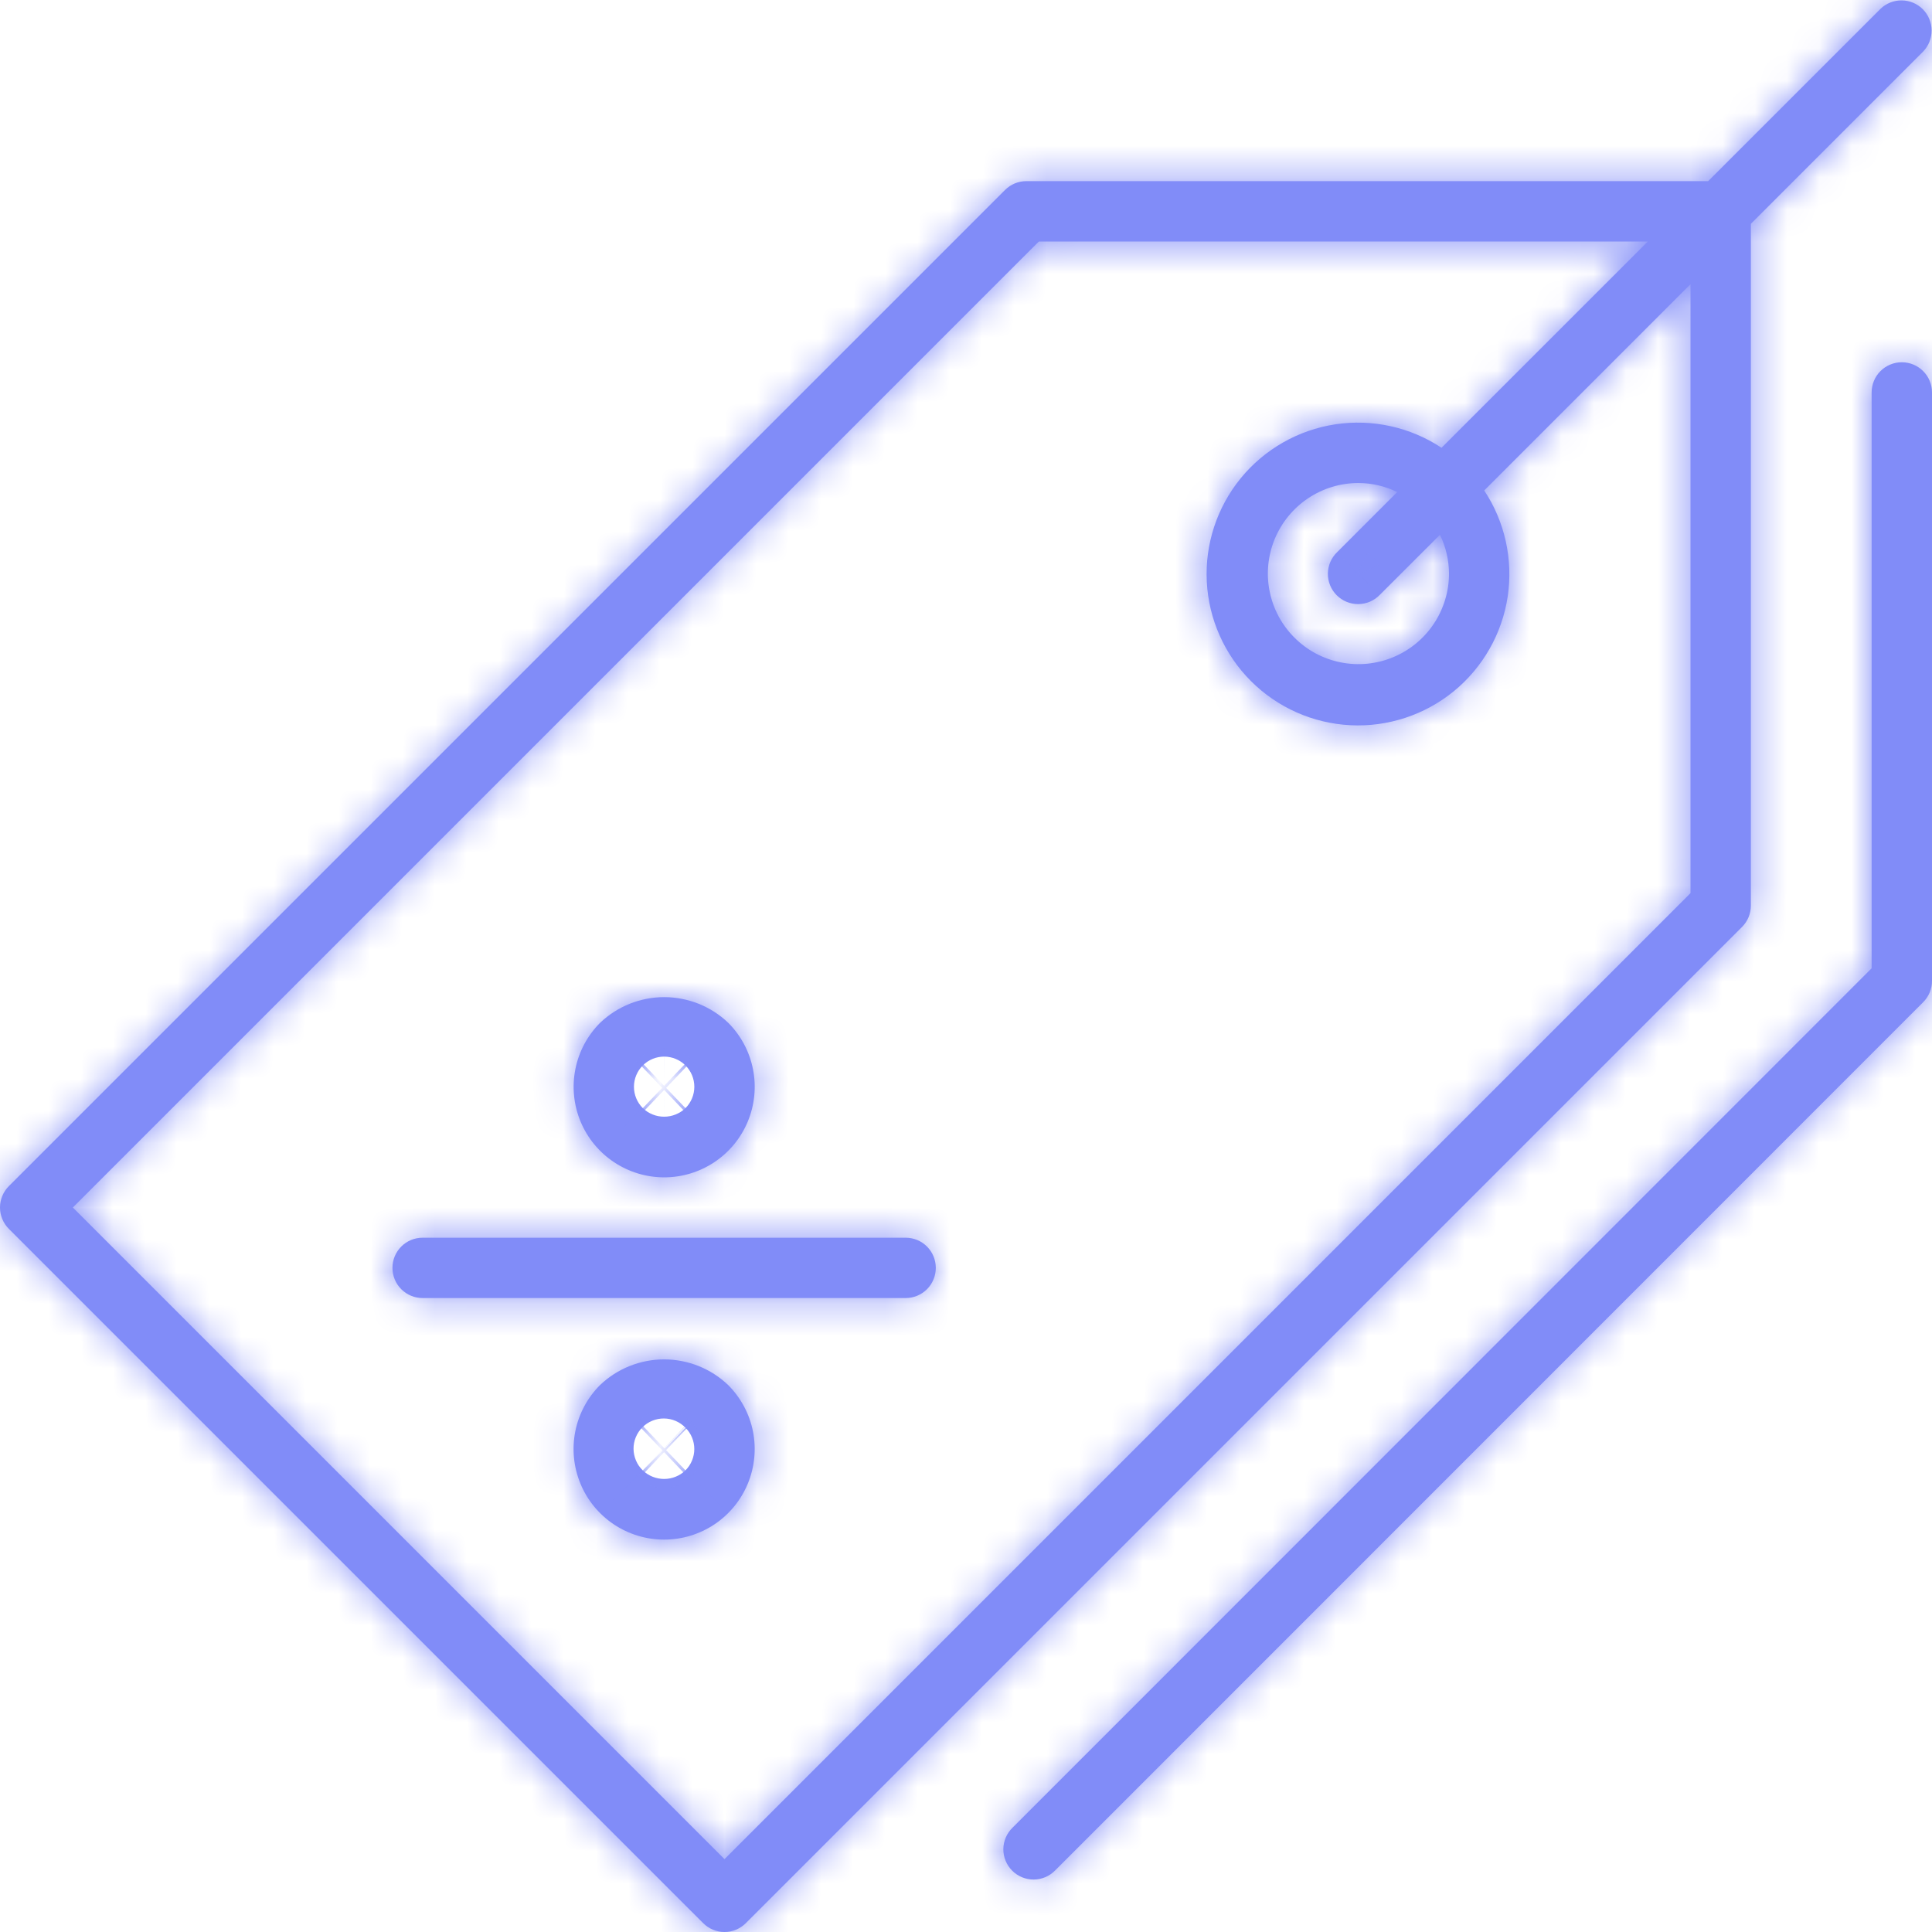
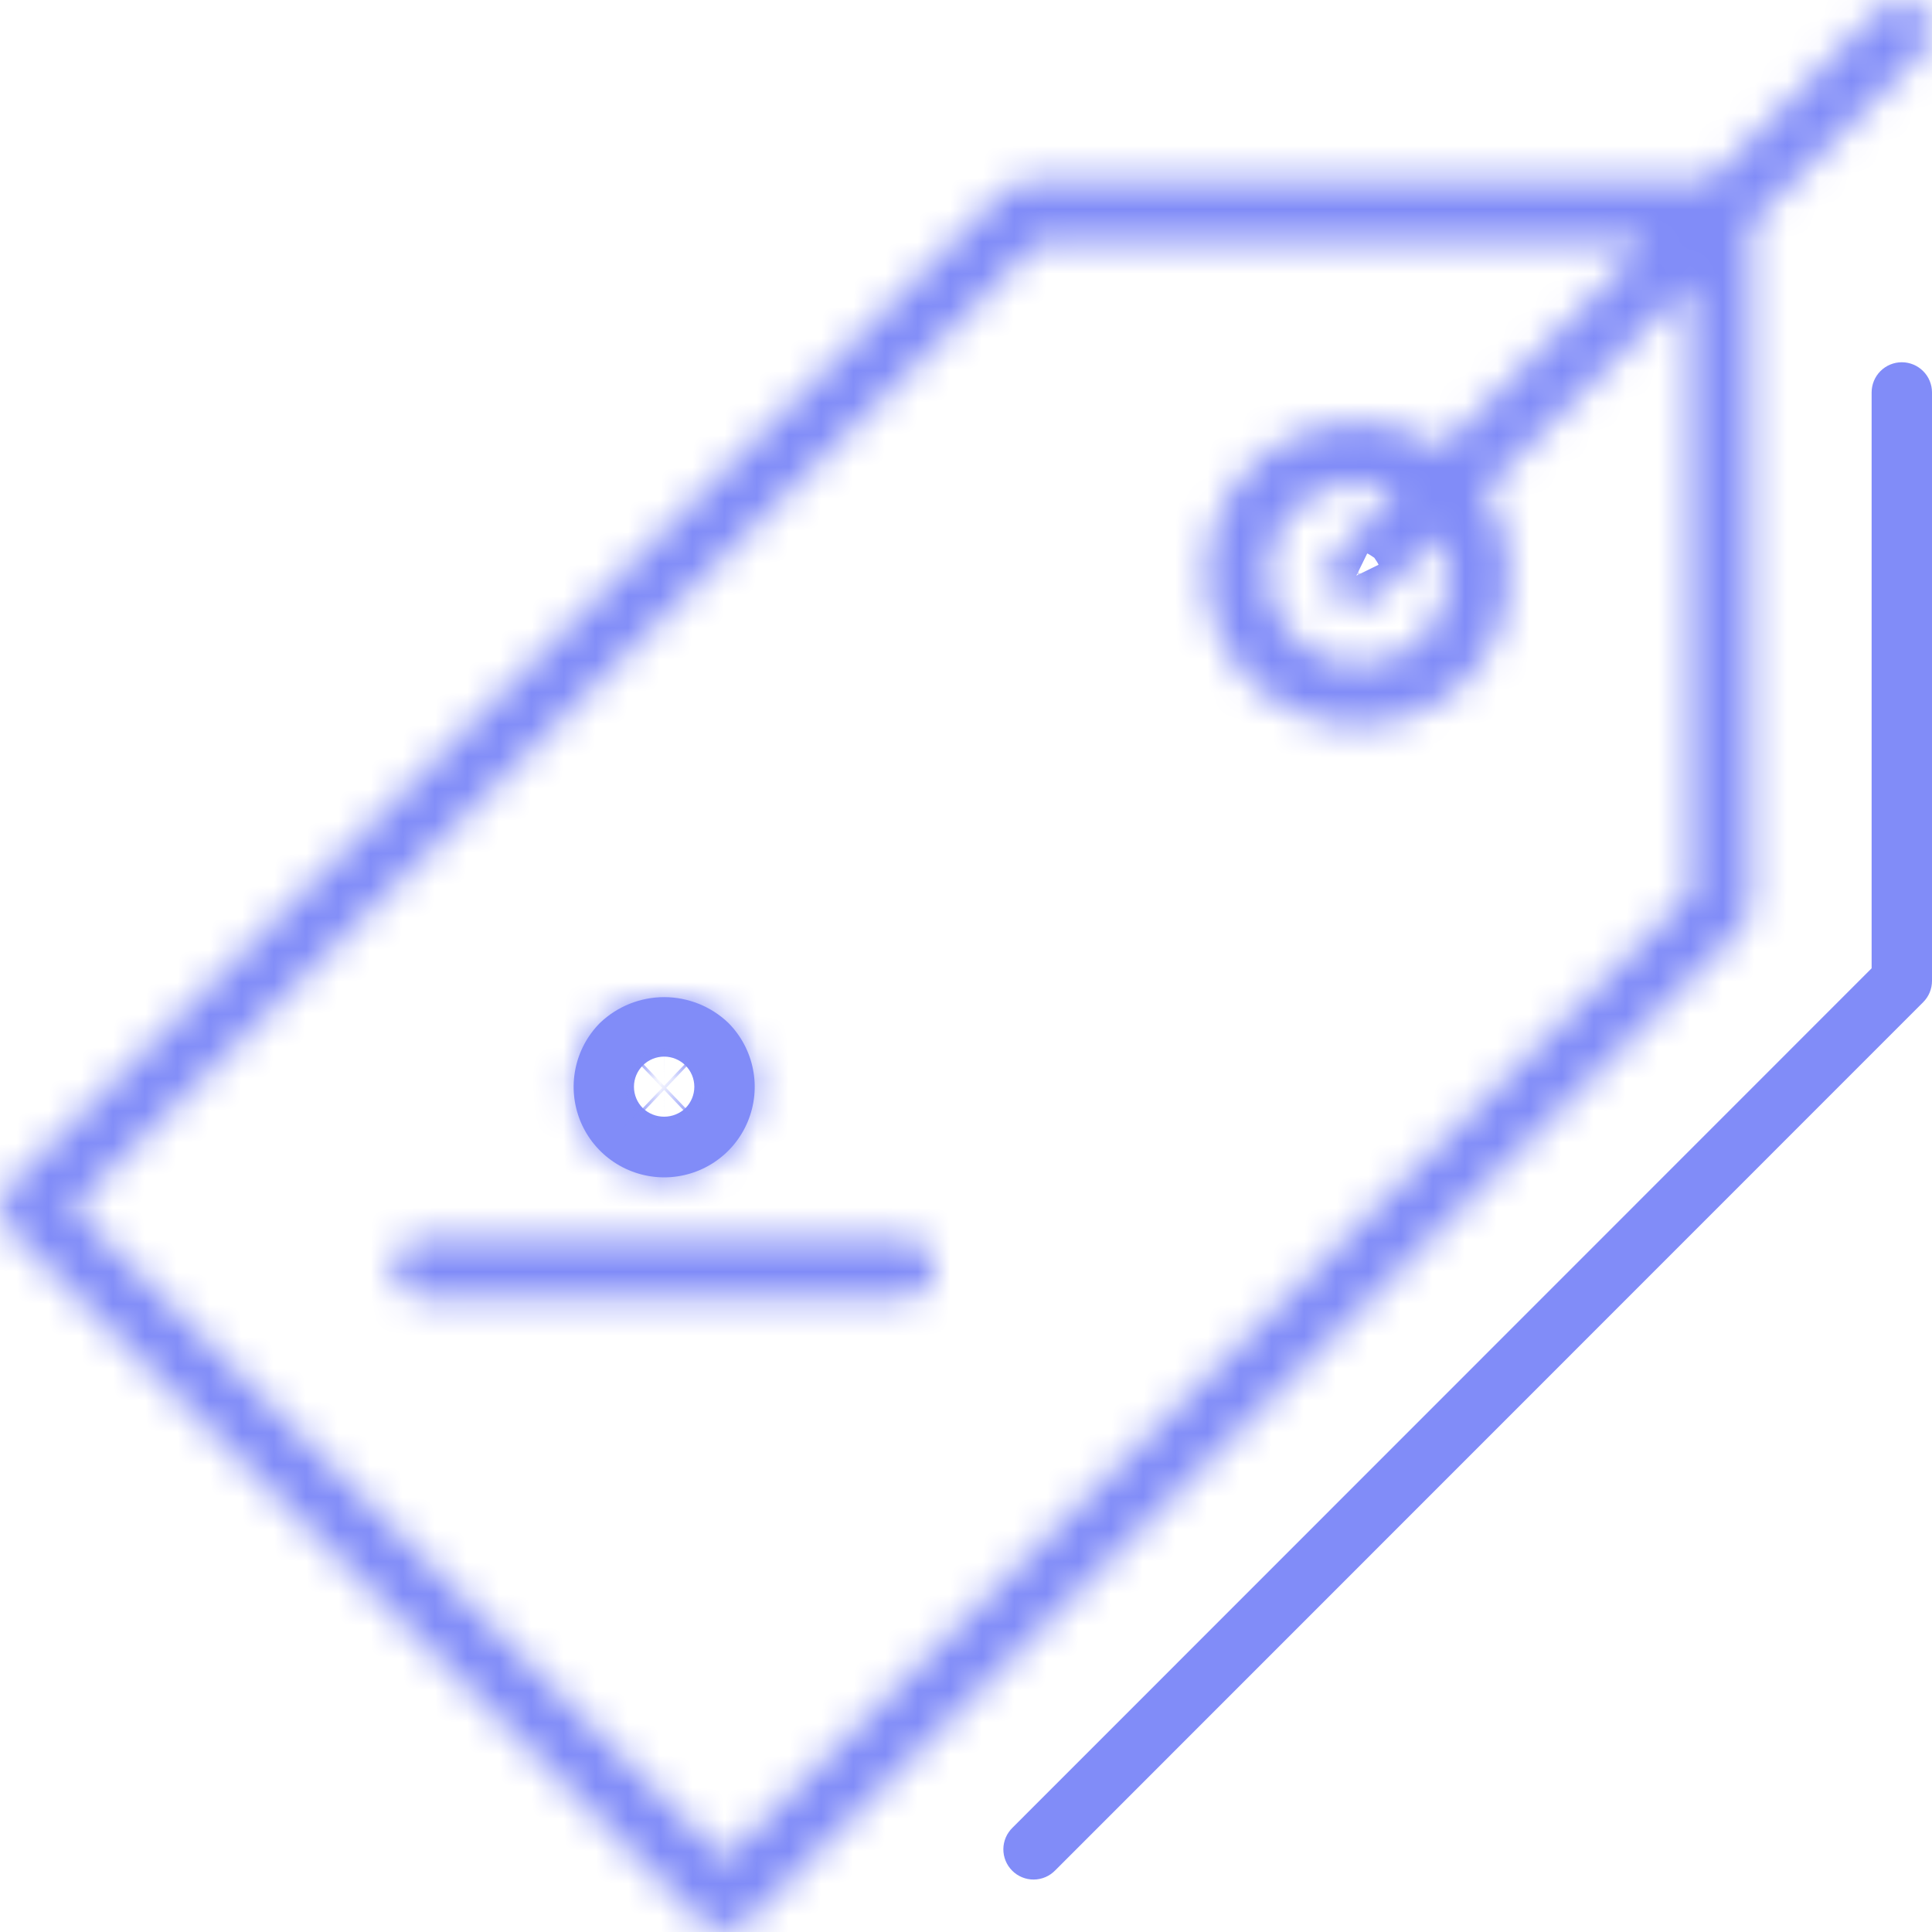
<svg xmlns="http://www.w3.org/2000/svg" width="60" height="60" viewBox="0 0 60 60" fill="none">
  <mask id="path-1-inside-1_1186_776" fill="white">
    <path d="M20.625 36.564C21.182 36.564 21.726 36.399 22.188 36.09C22.651 35.781 23.011 35.342 23.224 34.828C23.437 34.314 23.493 33.748 23.384 33.203C23.276 32.657 23.008 32.156 22.615 31.763C22.079 31.252 21.367 30.967 20.626 30.967C19.886 30.967 19.174 31.252 18.638 31.763C18.245 32.156 17.977 32.657 17.869 33.202C17.76 33.748 17.816 34.313 18.028 34.827C18.241 35.341 18.601 35.78 19.064 36.089C19.526 36.398 20.069 36.563 20.625 36.564ZM19.963 33.088C20.138 32.913 20.377 32.814 20.625 32.814C20.874 32.814 21.112 32.913 21.288 33.088C21.464 33.264 21.563 33.502 21.563 33.751C21.563 34 21.464 34.238 21.288 34.414C21.11 34.585 20.872 34.68 20.625 34.68C20.378 34.68 20.141 34.585 19.963 34.414C19.787 34.238 19.688 34 19.688 33.751C19.688 33.502 19.787 33.264 19.963 33.088Z" />
  </mask>
  <path d="M20.625 36.564C21.182 36.564 21.726 36.399 22.188 36.09C22.651 35.781 23.011 35.342 23.224 34.828C23.437 34.314 23.493 33.748 23.384 33.203C23.276 32.657 23.008 32.156 22.615 31.763C22.079 31.252 21.367 30.967 20.626 30.967C19.886 30.967 19.174 31.252 18.638 31.763C18.245 32.156 17.977 32.657 17.869 33.202C17.76 33.748 17.816 34.313 18.028 34.827C18.241 35.341 18.601 35.78 19.064 36.089C19.526 36.398 20.069 36.563 20.625 36.564ZM19.963 33.088C20.138 32.913 20.377 32.814 20.625 32.814C20.874 32.814 21.112 32.913 21.288 33.088C21.464 33.264 21.563 33.502 21.563 33.751C21.563 34 21.464 34.238 21.288 34.414C21.11 34.585 20.872 34.68 20.625 34.68C20.378 34.68 20.141 34.585 19.963 34.414C19.787 34.238 19.688 34 19.688 33.751C19.688 33.502 19.787 33.264 19.963 33.088Z" fill="#818CF8" />
  <path d="M20.625 36.564L20.623 40.564L20.625 40.564L20.625 36.564ZM22.615 31.763L25.444 28.935L25.41 28.901L25.375 28.867L22.615 31.763ZM18.638 31.763L15.878 28.867L15.843 28.901L15.809 28.935L18.638 31.763ZM19.963 33.088L17.135 30.259L17.134 30.26L19.963 33.088ZM21.288 33.088L24.117 30.26L24.116 30.259L21.288 33.088ZM21.288 34.414L24.053 37.305L24.085 37.274L24.117 37.242L21.288 34.414ZM20.625 34.68L20.625 38.68L20.625 34.68ZM19.963 34.414L17.134 37.242L17.166 37.274L17.198 37.305L19.963 34.414ZM20.625 40.564C21.972 40.564 23.29 40.164 24.41 39.416L19.966 32.764C20.161 32.633 20.391 32.564 20.626 32.564L20.625 40.564ZM24.41 39.416C25.53 38.668 26.404 37.604 26.919 36.359L19.529 33.297C19.619 33.08 19.771 32.894 19.966 32.764L24.41 39.416ZM26.919 36.359C27.435 35.114 27.57 33.745 27.308 32.423L19.461 33.983C19.415 33.752 19.439 33.514 19.529 33.297L26.919 36.359ZM27.308 32.423C27.045 31.102 26.396 29.888 25.444 28.935L19.786 34.591C19.62 34.425 19.507 34.213 19.461 33.983L27.308 32.423ZM25.375 28.867C24.095 27.647 22.395 26.967 20.626 26.967V34.967C20.339 34.967 20.063 34.856 19.855 34.658L25.375 28.867ZM20.626 26.967C18.858 26.967 17.158 27.647 15.878 28.867L21.398 34.658C21.19 34.856 20.914 34.967 20.626 34.967V26.967ZM15.809 28.935C14.857 29.887 14.208 31.101 13.945 32.422L21.792 33.983C21.746 34.213 21.633 34.425 21.467 34.591L15.809 28.935ZM13.945 32.422C13.683 33.743 13.817 35.112 14.332 36.357L21.724 33.297C21.814 33.514 21.837 33.752 21.792 33.983L13.945 32.422ZM14.332 36.357C14.848 37.602 15.72 38.665 16.84 39.414L21.287 32.764C21.482 32.895 21.634 33.08 21.724 33.297L14.332 36.357ZM16.84 39.414C17.96 40.163 19.276 40.563 20.623 40.564L20.628 32.564C20.862 32.564 21.092 32.633 21.287 32.764L16.84 39.414ZM22.791 35.917C22.216 36.491 21.438 36.814 20.625 36.814V28.814C19.316 28.814 18.061 29.334 17.135 30.259L22.791 35.917ZM20.625 36.814C19.813 36.814 19.035 36.491 18.46 35.917L24.116 30.259C23.19 29.334 21.935 28.814 20.625 28.814V36.814ZM18.459 35.916C17.885 35.342 17.563 34.563 17.563 33.751H25.563C25.563 32.442 25.043 31.186 24.117 30.26L18.459 35.916ZM17.563 33.751C17.563 32.939 17.885 32.16 18.459 31.586L24.117 37.242C25.043 36.316 25.563 35.06 25.563 33.751H17.563ZM18.524 31.523C19.09 30.982 19.843 30.68 20.625 30.68L20.625 38.68C21.902 38.68 23.13 38.187 24.053 37.305L18.524 31.523ZM20.625 30.68C21.408 30.68 22.161 30.982 22.727 31.523L17.198 37.305C18.121 38.187 19.349 38.68 20.625 38.68L20.625 30.68ZM22.791 31.586C23.366 32.16 23.688 32.939 23.688 33.751H15.688C15.688 35.06 16.208 36.316 17.134 37.242L22.791 31.586ZM23.688 33.751C23.688 34.563 23.366 35.342 22.791 35.916L17.134 30.26C16.208 31.186 15.688 32.442 15.688 33.751H23.688Z" fill="#818CF8" mask="url(#path-1-inside-1_1186_776)" />
  <mask id="path-3-inside-2_1186_776" fill="white">
-     <path d="M22.613 43.013C22.077 42.502 21.365 42.217 20.625 42.217C19.884 42.217 19.172 42.502 18.636 43.013C18.243 43.406 17.975 43.907 17.866 44.453C17.758 44.998 17.814 45.564 18.027 46.078C18.239 46.592 18.6 47.031 19.062 47.34C19.525 47.649 20.069 47.814 20.625 47.814C21.181 47.814 21.725 47.649 22.188 47.34C22.65 47.031 23.011 46.592 23.223 46.078C23.436 45.564 23.492 44.998 23.384 44.453C23.275 43.907 23.006 43.406 22.613 43.013ZM21.287 45.664C21.109 45.835 20.872 45.93 20.625 45.93C20.378 45.93 20.14 45.835 19.962 45.664C19.872 45.578 19.801 45.474 19.752 45.36C19.703 45.245 19.677 45.122 19.675 44.998C19.674 44.873 19.698 44.75 19.745 44.635C19.793 44.519 19.862 44.415 19.95 44.327C20.038 44.239 20.143 44.169 20.258 44.122C20.373 44.075 20.497 44.051 20.621 44.052C20.746 44.053 20.869 44.079 20.983 44.128C21.097 44.177 21.201 44.249 21.287 44.338C21.463 44.514 21.562 44.752 21.562 45.001C21.562 45.25 21.463 45.488 21.287 45.664Z" />
-   </mask>
-   <path d="M22.613 43.013C22.077 42.502 21.365 42.217 20.625 42.217C19.884 42.217 19.172 42.502 18.636 43.013C18.243 43.406 17.975 43.907 17.866 44.453C17.758 44.998 17.814 45.564 18.027 46.078C18.239 46.592 18.6 47.031 19.062 47.34C19.525 47.649 20.069 47.814 20.625 47.814C21.181 47.814 21.725 47.649 22.188 47.34C22.65 47.031 23.011 46.592 23.223 46.078C23.436 45.564 23.492 44.998 23.384 44.453C23.275 43.907 23.006 43.406 22.613 43.013ZM21.287 45.664C21.109 45.835 20.872 45.93 20.625 45.93C20.378 45.93 20.14 45.835 19.962 45.664C19.872 45.578 19.801 45.474 19.752 45.36C19.703 45.245 19.677 45.122 19.675 44.998C19.674 44.873 19.698 44.75 19.745 44.635C19.793 44.519 19.862 44.415 19.95 44.327C20.038 44.239 20.143 44.169 20.258 44.122C20.373 44.075 20.497 44.051 20.621 44.052C20.746 44.053 20.869 44.079 20.983 44.128C21.097 44.177 21.201 44.249 21.287 44.338C21.463 44.514 21.562 44.752 21.562 45.001C21.562 45.25 21.463 45.488 21.287 45.664Z" fill="#818CF8" />
+     </mask>
  <path d="M22.613 43.013L25.442 40.184L25.408 40.151L25.373 40.117L22.613 43.013ZM20.625 42.217L20.625 38.217L20.625 42.217ZM18.636 43.013L15.876 40.117L15.841 40.151L15.807 40.184L18.636 43.013ZM21.287 45.664L24.052 48.555L24.084 48.524L24.116 48.492L21.287 45.664ZM20.625 45.93L20.625 49.93L20.625 45.93ZM19.962 45.664L17.183 48.541L17.19 48.548L17.197 48.555L19.962 45.664ZM21.287 44.338L18.41 47.117L18.434 47.142L18.459 47.166L21.287 44.338ZM25.373 40.117C24.093 38.897 22.393 38.217 20.625 38.217L20.625 46.217C20.337 46.217 20.061 46.106 19.853 45.908L25.373 40.117ZM20.625 38.217C18.856 38.217 17.156 38.897 15.876 40.117L21.396 45.908C21.188 46.106 20.912 46.217 20.625 46.217L20.625 38.217ZM15.807 40.184C14.855 41.137 14.206 42.351 13.943 43.673L21.79 45.233C21.744 45.463 21.631 45.675 21.465 45.841L15.807 40.184ZM13.943 43.673C13.681 44.994 13.816 46.364 14.331 47.609L21.722 44.547C21.812 44.764 21.835 45.002 21.79 45.233L13.943 43.673ZM14.331 47.609C14.847 48.853 15.72 49.917 16.84 50.666L21.285 44.014C21.48 44.144 21.632 44.33 21.722 44.547L14.331 47.609ZM16.84 50.666C17.961 51.414 19.278 51.814 20.625 51.814V43.814C20.86 43.814 21.089 43.883 21.285 44.014L16.84 50.666ZM20.625 51.814C21.972 51.814 23.289 51.414 24.41 50.666L19.965 44.014C20.161 43.883 20.39 43.814 20.625 43.814V51.814ZM24.41 50.666C25.53 49.917 26.403 48.853 26.919 47.609L19.528 44.547C19.618 44.33 19.77 44.144 19.965 44.014L24.41 50.666ZM26.919 47.609C27.434 46.364 27.57 44.994 27.307 43.673L19.46 45.233C19.415 45.002 19.438 44.764 19.528 44.547L26.919 47.609ZM27.307 43.673C27.043 42.347 26.391 41.134 25.442 40.184L19.784 45.841C19.621 45.678 19.507 45.467 19.46 45.233L27.307 43.673ZM18.523 42.773C19.089 42.232 19.842 41.93 20.625 41.93L20.625 49.93C21.901 49.93 23.129 49.437 24.052 48.555L18.523 42.773ZM20.625 41.93C21.407 41.93 22.16 42.232 22.726 42.773L17.197 48.555C18.12 49.437 19.348 49.93 20.625 49.93L20.625 41.93ZM22.741 42.787C23.033 43.069 23.266 43.407 23.427 43.781L16.076 46.938C16.335 47.541 16.711 48.086 17.183 48.541L22.741 42.787ZM23.427 43.781C23.587 44.154 23.672 44.556 23.675 44.963L15.676 45.032C15.681 45.688 15.818 46.336 16.076 46.938L23.427 43.781ZM23.675 44.963C23.679 45.37 23.601 45.773 23.448 46.149L16.043 43.12C15.795 43.727 15.67 44.377 15.676 45.032L23.675 44.963ZM23.448 46.149C23.294 46.526 23.066 46.868 22.779 47.155L17.122 41.498C16.658 41.962 16.291 42.513 16.043 43.12L23.448 46.149ZM22.779 47.155C22.491 47.443 22.149 47.67 21.773 47.824L18.743 40.42C18.137 40.668 17.585 41.035 17.122 41.498L22.779 47.155ZM21.773 47.824C21.396 47.978 20.993 48.056 20.586 48.052L20.656 40.052C20 40.047 19.35 40.172 18.743 40.42L21.773 47.824ZM20.586 48.052C20.18 48.048 19.778 47.964 19.404 47.803L22.562 40.453C21.959 40.194 21.311 40.058 20.656 40.052L20.586 48.052ZM19.404 47.803C19.031 47.643 18.693 47.41 18.41 47.117L24.165 41.559C23.709 41.088 23.164 40.712 22.562 40.453L19.404 47.803ZM18.459 47.166C17.884 46.592 17.562 45.813 17.562 45.001H25.562C25.562 43.692 25.042 42.436 24.116 41.51L18.459 47.166ZM17.562 45.001C17.562 44.189 17.884 43.41 18.459 42.836L24.116 48.492C25.042 47.566 25.562 46.31 25.562 45.001H17.562Z" fill="#818CF8" mask="url(#path-3-inside-2_1186_776)" />
  <mask id="path-5-inside-3_1186_776" fill="white">
    <path d="M28.125 38.438H13.125C12.876 38.438 12.638 38.536 12.462 38.712C12.286 38.888 12.188 39.126 12.188 39.375C12.188 39.624 12.286 39.862 12.462 40.038C12.638 40.214 12.876 40.312 13.125 40.312H28.125C28.374 40.312 28.612 40.214 28.788 40.038C28.964 39.862 29.062 39.624 29.062 39.375C29.062 39.126 28.964 38.888 28.788 38.712C28.612 38.536 28.374 38.438 28.125 38.438Z" />
  </mask>
-   <path d="M28.125 38.438H13.125C12.876 38.438 12.638 38.536 12.462 38.712C12.286 38.888 12.188 39.126 12.188 39.375C12.188 39.624 12.286 39.862 12.462 40.038C12.638 40.214 12.876 40.312 13.125 40.312H28.125C28.374 40.312 28.612 40.214 28.788 40.038C28.964 39.862 29.062 39.624 29.062 39.375C29.062 39.126 28.964 38.888 28.788 38.712C28.612 38.536 28.374 38.438 28.125 38.438Z" fill="#818CF8" />
  <path d="M28.125 34.438H13.125V42.438H28.125V34.438ZM13.125 34.438C11.816 34.438 10.56 34.958 9.634 35.884L15.29 41.541C14.716 42.115 13.937 42.438 13.125 42.438V34.438ZM9.634 35.884C8.708 36.81 8.188 38.066 8.188 39.375H16.188C16.188 40.187 15.865 40.966 15.29 41.541L9.634 35.884ZM8.188 39.375C8.188 40.684 8.708 41.94 9.634 42.866L15.29 37.209C15.865 37.784 16.188 38.563 16.188 39.375H8.188ZM9.634 42.866C10.56 43.792 11.816 44.312 13.125 44.312V36.312C13.937 36.312 14.716 36.635 15.29 37.209L9.634 42.866ZM13.125 44.312H28.125V36.312H13.125V44.312ZM28.125 44.312C29.434 44.312 30.69 43.792 31.616 42.866L25.959 37.209C26.534 36.635 27.313 36.312 28.125 36.312V44.312ZM31.616 42.866C32.542 41.94 33.062 40.684 33.062 39.375H25.062C25.062 38.563 25.385 37.784 25.959 37.209L31.616 42.866ZM33.062 39.375C33.062 38.066 32.542 36.81 31.616 35.884L25.959 41.541C25.385 40.966 25.062 40.187 25.062 39.375H33.062ZM31.616 35.884C30.69 34.958 29.434 34.438 28.125 34.438V42.438C27.313 42.438 26.534 42.115 25.959 41.541L31.616 35.884Z" fill="#818CF8" mask="url(#path-5-inside-3_1186_776)" />
  <mask id="path-7-inside-4_1186_776" fill="white">
    <path d="M59.062 11.25C58.814 11.25 58.575 11.349 58.399 11.525C58.224 11.7 58.125 11.939 58.125 12.188V30.071L31.446 56.759C31.357 56.846 31.285 56.949 31.236 57.063C31.187 57.178 31.161 57.301 31.16 57.425C31.159 57.55 31.183 57.673 31.23 57.788C31.277 57.904 31.347 58.008 31.435 58.096C31.523 58.184 31.627 58.254 31.743 58.301C31.858 58.348 31.981 58.372 32.106 58.371C32.23 58.37 32.353 58.344 32.468 58.295C32.582 58.246 32.685 58.174 32.772 58.085L59.725 31.125C59.812 31.038 59.882 30.934 59.929 30.82C59.976 30.705 60 30.583 60 30.459V12.188C60 11.939 59.901 11.7 59.725 11.525C59.549 11.349 59.311 11.25 59.062 11.25Z" />
  </mask>
  <path d="M59.062 11.25C58.814 11.25 58.575 11.349 58.399 11.525C58.224 11.7 58.125 11.939 58.125 12.188V30.071L31.446 56.759C31.357 56.846 31.285 56.949 31.236 57.063C31.187 57.178 31.161 57.301 31.16 57.425C31.159 57.55 31.183 57.673 31.23 57.788C31.277 57.904 31.347 58.008 31.435 58.096C31.523 58.184 31.627 58.254 31.743 58.301C31.858 58.348 31.981 58.372 32.106 58.371C32.23 58.37 32.353 58.344 32.468 58.295C32.582 58.246 32.685 58.174 32.772 58.085L59.725 31.125C59.812 31.038 59.882 30.934 59.929 30.82C59.976 30.705 60 30.583 60 30.459V12.188C60 11.939 59.901 11.7 59.725 11.525C59.549 11.349 59.311 11.25 59.062 11.25Z" fill="#818CF8" />
-   <path d="M58.125 30.071L60.954 32.899L62.125 31.728V30.071H58.125ZM31.446 56.759L34.225 59.636L34.251 59.612L34.275 59.587L31.446 56.759ZM32.772 58.085L29.943 55.257L29.919 55.281L29.895 55.306L32.772 58.085ZM59.725 31.125L56.897 28.296L56.896 28.297L59.725 31.125ZM60 30.459L56 30.459L56 30.471L60 30.459ZM59.062 7.25C57.753 7.25 56.497 7.77 55.571 8.696L61.228 14.353C60.654 14.927 59.874 15.25 59.062 15.25V7.25ZM55.571 8.696C54.645 9.622 54.125 10.878 54.125 12.188H62.125C62.125 13 61.802 13.779 61.228 14.353L55.571 8.696ZM54.125 12.188V30.071H62.125V12.188H54.125ZM55.296 27.243L28.617 53.931L34.275 59.587L60.954 32.899L55.296 27.243ZM28.668 53.882C28.196 54.337 27.82 54.882 27.561 55.485L34.911 58.642C34.751 59.016 34.518 59.354 34.225 59.636L28.668 53.882ZM27.561 55.485C27.302 56.087 27.166 56.735 27.16 57.391L35.16 57.46C35.157 57.867 35.072 58.269 34.911 58.642L27.561 55.485ZM27.16 57.391C27.155 58.046 27.28 58.696 27.528 59.303L34.932 56.274C35.086 56.65 35.164 57.053 35.16 57.46L27.16 57.391ZM27.528 59.303C27.776 59.91 28.143 60.461 28.606 60.925L34.263 55.268C34.551 55.555 34.778 55.897 34.932 56.274L27.528 59.303ZM28.606 60.925C29.07 61.388 29.621 61.755 30.228 62.003L33.257 54.599C33.634 54.753 33.976 54.98 34.263 55.268L28.606 60.925ZM30.228 62.003C30.835 62.252 31.485 62.376 32.141 62.371L32.071 54.371C32.478 54.367 32.881 54.445 33.257 54.599L30.228 62.003ZM32.141 62.371C32.796 62.365 33.444 62.229 34.046 61.97L30.889 54.62C31.263 54.459 31.665 54.374 32.071 54.371L32.141 62.371ZM34.046 61.97C34.649 61.711 35.194 61.335 35.649 60.864L29.895 55.306C30.177 55.013 30.515 54.78 30.889 54.62L34.046 61.97ZM35.601 60.913L62.554 33.953L56.896 28.297L29.943 55.257L35.601 60.913ZM62.553 33.954C63.013 33.494 63.378 32.947 63.626 32.346L56.231 29.294C56.385 28.921 56.612 28.582 56.897 28.296L62.553 33.954ZM63.626 32.346C63.875 31.744 64.002 31.099 64 30.448L56 30.471C55.999 30.067 56.077 29.667 56.231 29.294L63.626 32.346ZM64 30.459V12.188H56V30.459H64ZM64 12.188C64 10.878 63.48 9.622 62.554 8.696L56.897 14.353C56.322 13.779 56 13 56 12.188H64ZM62.554 8.696C61.628 7.77 60.372 7.25 59.062 7.25V15.25C58.25 15.25 57.471 14.927 56.897 14.353L62.554 8.696Z" fill="#818CF8" mask="url(#path-7-inside-4_1186_776)" />
  <mask id="path-9-inside-5_1186_776" fill="white">
    <path d="M54.375 28.125V6.951L59.725 1.601C59.896 1.424 59.99 1.187 59.988 0.941C59.986 0.695 59.888 0.46 59.714 0.286C59.54 0.112 59.305 0.014 59.059 0.012C58.813 0.01 58.576 0.104 58.4 0.275L53.049 5.625H31.875C31.626 5.625 31.388 5.724 31.212 5.9L0.274 36.837C0.099 37.013 0 37.252 0 37.5C0 37.749 0.099 37.987 0.274 38.163L21.837 59.725C22.013 59.901 22.251 60 22.5 60C22.748 60 22.987 59.901 23.163 59.725L54.1 28.788C54.276 28.612 54.375 28.374 54.375 28.125ZM22.5 57.737L2.263 37.5L32.263 7.5H51.174L44.768 13.906C43.796 13.263 42.62 13.004 41.468 13.178C40.316 13.353 39.27 13.95 38.532 14.852C37.795 15.755 37.419 16.899 37.478 18.062C37.536 19.226 38.025 20.327 38.849 21.151C39.673 21.975 40.774 22.464 41.938 22.522C43.101 22.581 44.245 22.205 45.148 21.468C46.05 20.73 46.647 19.684 46.822 18.532C46.996 17.38 46.737 16.204 46.094 15.232L52.5 8.826V27.737L22.5 57.737ZM45 17.813C45 18.369 44.835 18.913 44.526 19.375C44.217 19.838 43.778 20.198 43.264 20.411C42.75 20.624 42.184 20.68 41.639 20.571C41.093 20.463 40.592 20.195 40.199 19.801C39.805 19.408 39.537 18.907 39.429 18.361C39.32 17.816 39.376 17.25 39.589 16.736C39.802 16.223 40.162 15.783 40.625 15.474C41.087 15.165 41.631 15 42.187 15C42.605 15.002 43.017 15.098 43.392 15.281L41.525 17.149C41.435 17.235 41.364 17.339 41.314 17.453C41.265 17.568 41.239 17.691 41.238 17.815C41.237 17.94 41.261 18.063 41.308 18.178C41.355 18.294 41.425 18.398 41.513 18.486C41.601 18.574 41.706 18.644 41.821 18.691C41.936 18.738 42.059 18.762 42.184 18.761C42.308 18.76 42.431 18.734 42.546 18.685C42.66 18.636 42.764 18.564 42.85 18.475L44.719 16.608C44.902 16.983 44.998 17.395 45 17.813Z" />
  </mask>
-   <path d="M54.375 28.125V6.951L59.725 1.601C59.896 1.424 59.99 1.187 59.988 0.941C59.986 0.695 59.888 0.46 59.714 0.286C59.54 0.112 59.305 0.014 59.059 0.012C58.813 0.01 58.576 0.104 58.4 0.275L53.049 5.625H31.875C31.626 5.625 31.388 5.724 31.212 5.9L0.274 36.837C0.099 37.013 0 37.252 0 37.5C0 37.749 0.099 37.987 0.274 38.163L21.837 59.725C22.013 59.901 22.251 60 22.5 60C22.748 60 22.987 59.901 23.163 59.725L54.1 28.788C54.276 28.612 54.375 28.374 54.375 28.125ZM22.5 57.737L2.263 37.5L32.263 7.5H51.174L44.768 13.906C43.796 13.263 42.62 13.004 41.468 13.178C40.316 13.353 39.27 13.95 38.532 14.852C37.795 15.755 37.419 16.899 37.478 18.062C37.536 19.226 38.025 20.327 38.849 21.151C39.673 21.975 40.774 22.464 41.938 22.522C43.101 22.581 44.245 22.205 45.148 21.468C46.05 20.73 46.647 19.684 46.822 18.532C46.996 17.38 46.737 16.204 46.094 15.232L52.5 8.826V27.737L22.5 57.737ZM45 17.813C45 18.369 44.835 18.913 44.526 19.375C44.217 19.838 43.778 20.198 43.264 20.411C42.75 20.624 42.184 20.68 41.639 20.571C41.093 20.463 40.592 20.195 40.199 19.801C39.805 19.408 39.537 18.907 39.429 18.361C39.32 17.816 39.376 17.25 39.589 16.736C39.802 16.223 40.162 15.783 40.625 15.474C41.087 15.165 41.631 15 42.187 15C42.605 15.002 43.017 15.098 43.392 15.281L41.525 17.149C41.435 17.235 41.364 17.339 41.314 17.453C41.265 17.568 41.239 17.691 41.238 17.815C41.237 17.94 41.261 18.063 41.308 18.178C41.355 18.294 41.425 18.398 41.513 18.486C41.601 18.574 41.706 18.644 41.821 18.691C41.936 18.738 42.059 18.762 42.184 18.761C42.308 18.76 42.431 18.734 42.546 18.685C42.66 18.636 42.764 18.564 42.85 18.475L44.719 16.608C44.902 16.983 44.998 17.395 45 17.813Z" fill="#818CF8" />
  <path d="M54.375 28.125L58.375 28.126V28.125H54.375ZM54.375 6.951L51.546 4.122L50.375 5.294V6.951H54.375ZM59.725 1.601L62.553 4.429L62.578 4.404L62.602 4.379L59.725 1.601ZM58.4 0.275L55.621 -2.602L55.596 -2.578L55.571 -2.554L58.4 0.275ZM53.049 5.625V9.625H54.706L55.878 8.454L53.049 5.625ZM31.875 5.625L31.875 1.625L31.874 1.625L31.875 5.625ZM31.212 5.9L34.04 8.728L34.041 8.728L31.212 5.9ZM0.274 36.837L-2.554 34.009L-2.554 34.009L0.274 36.837ZM0 37.5H-4H0ZM0.274 38.163L-2.554 40.991L-2.554 40.991L0.274 38.163ZM21.837 59.725L19.009 62.554L19.009 62.554L21.837 59.725ZM23.163 59.725L25.991 62.554L25.991 62.554L23.163 59.725ZM54.1 28.788L51.272 25.959L51.272 25.96L54.1 28.788ZM22.5 57.737L19.671 60.566L22.5 63.394L25.328 60.566L22.5 57.737ZM2.263 37.5L-0.566 34.672L-3.394 37.5L-0.566 40.329L2.263 37.5ZM32.263 7.5V3.5H30.606L29.434 4.672L32.263 7.5ZM51.174 7.5L54.003 10.329L60.831 3.5L51.174 3.5V7.5ZM44.768 13.906L42.56 17.242L45.286 19.046L47.597 16.735L44.768 13.906ZM46.094 15.232L43.265 12.403L40.955 14.714L42.758 17.439L46.094 15.232ZM52.5 8.826H56.5V-0.831L49.671 5.997L52.5 8.826ZM52.5 27.737L55.328 30.566L56.5 29.394V27.737H52.5ZM45 17.813H49V17.805L49 17.797L45 17.813ZM42.187 15L42.203 11L42.195 11H42.187L42.187 15ZM43.392 15.281L46.22 18.11L50.181 14.149L45.149 11.688L43.392 15.281ZM41.525 17.149L44.303 20.026L44.328 20.002L44.353 19.977L41.525 17.149ZM42.85 18.475L40.023 15.645L39.998 15.67L39.973 15.696L42.85 18.475ZM44.719 16.608L48.312 14.851L45.852 9.821L41.892 13.778L44.719 16.608ZM58.375 28.125V6.951H50.375V28.125H58.375ZM57.203 9.779L62.553 4.429L56.897 -1.228L51.546 4.122L57.203 9.779ZM62.602 4.379C63.502 3.448 63.999 2.201 63.988 0.906L55.988 0.976C55.981 0.173 56.29 -0.601 56.848 -1.178L62.602 4.379ZM63.988 0.906C63.977 -0.388 63.458 -1.627 62.542 -2.542L56.885 3.115C56.317 2.547 55.995 1.779 55.988 0.976L63.988 0.906ZM62.542 -2.542C61.627 -3.458 60.388 -3.977 59.094 -3.988L59.024 4.012C58.221 4.005 57.453 3.683 56.885 3.115L62.542 -2.542ZM59.094 -3.988C57.799 -3.999 56.552 -3.502 55.621 -2.602L61.178 3.152C60.601 3.71 59.827 4.019 59.024 4.012L59.094 -3.988ZM55.571 -2.554L50.221 2.797L55.878 8.454L61.228 3.103L55.571 -2.554ZM53.049 1.625H31.875V9.625H53.049V1.625ZM31.874 1.625C30.564 1.625 29.309 2.146 28.383 3.072L34.041 8.728C33.467 9.302 32.688 9.625 31.876 9.625L31.874 1.625ZM28.384 3.071L-2.554 34.009L3.103 39.666L34.04 8.728L28.384 3.071ZM-2.554 34.009C-3.48 34.935 -4 36.191 -4 37.5H4C4 38.312 3.677 39.091 3.103 39.665L-2.554 34.009ZM-4 37.5C-4 38.809 -3.48 40.065 -2.554 40.991L3.103 35.335C3.677 35.909 4 36.688 4 37.5H-4ZM-2.554 40.991L19.009 62.554L24.665 56.897L3.103 35.335L-2.554 40.991ZM19.009 62.554C19.935 63.48 21.191 64 22.5 64V56C23.312 56 24.091 56.322 24.665 56.897L19.009 62.554ZM22.5 64C23.809 64 25.065 63.48 25.991 62.554L20.335 56.897C20.909 56.322 21.688 56 22.5 56V64ZM25.991 62.554L56.928 31.616L51.272 25.96L20.334 56.897L25.991 62.554ZM56.928 31.617C57.854 30.691 58.374 29.435 58.375 28.126L50.375 28.124C50.375 27.312 50.698 26.533 51.272 25.959L56.928 31.617ZM25.328 54.909L5.091 34.672L-0.566 40.329L19.671 60.566L25.328 54.909ZM5.091 40.329L35.091 10.329L29.434 4.672L-0.566 34.672L5.091 40.329ZM32.263 11.5H51.174V3.5H32.263V11.5ZM48.346 4.672L41.94 11.078L47.597 16.735L54.003 10.329L48.346 4.672ZM46.976 10.571C45.177 9.38 43.001 8.9 40.868 9.224L42.068 17.133C42.24 17.107 42.416 17.146 42.56 17.242L46.976 10.571ZM40.868 9.224C38.736 9.547 36.8 10.651 35.435 12.321L41.63 17.383C41.74 17.248 41.896 17.159 42.068 17.133L40.868 9.224ZM35.435 12.321C34.07 13.992 33.374 16.109 33.483 18.263L41.473 17.862C41.464 17.688 41.52 17.517 41.63 17.383L35.435 12.321ZM33.483 18.263C33.591 20.417 34.495 22.454 36.02 23.98L41.677 18.323C41.554 18.2 41.481 18.036 41.473 17.862L33.483 18.263ZM36.02 23.98C37.545 25.505 39.583 26.409 41.737 26.517L42.138 18.527C41.964 18.519 41.8 18.446 41.677 18.323L36.02 23.98ZM41.737 26.517C43.891 26.625 46.008 25.93 47.679 24.565L42.617 18.37C42.483 18.48 42.312 18.536 42.138 18.527L41.737 26.517ZM47.679 24.565C49.349 23.201 50.453 21.264 50.776 19.132L42.867 17.932C42.841 18.104 42.752 18.26 42.617 18.37L47.679 24.565ZM50.776 19.132C51.1 16.999 50.62 14.823 49.429 13.024L42.758 17.439C42.854 17.584 42.893 17.76 42.867 17.932L50.776 19.132ZM48.922 18.06L55.328 11.654L49.671 5.997L43.265 12.403L48.922 18.06ZM48.5 8.826V27.737H56.5V8.826H48.5ZM49.671 24.909L19.671 54.909L25.328 60.566L55.328 30.566L49.671 24.909ZM41 17.813C41 17.578 41.069 17.348 41.2 17.153L47.852 21.598C48.6 20.477 49 19.16 49 17.813H41ZM41.2 17.153C41.33 16.958 41.516 16.805 41.733 16.716L44.794 24.107C46.039 23.591 47.103 22.718 47.852 21.598L41.2 17.153ZM41.733 16.716C41.95 16.626 42.189 16.602 42.419 16.648L40.858 24.494C42.18 24.757 43.55 24.622 44.794 24.107L41.733 16.716ZM42.419 16.648C42.649 16.694 42.861 16.807 43.027 16.973L37.37 22.63C38.323 23.583 39.537 24.231 40.858 24.494L42.419 16.648ZM43.027 16.973C43.193 17.139 43.306 17.351 43.352 17.581L35.506 19.142C35.769 20.463 36.417 21.677 37.37 22.63L43.027 16.973ZM43.352 17.581C43.398 17.811 43.374 18.05 43.284 18.267L35.893 15.206C35.378 16.451 35.243 17.82 35.506 19.142L43.352 17.581ZM43.284 18.267C43.194 18.484 43.042 18.67 42.847 18.8L38.403 12.148C37.282 12.897 36.409 13.961 35.893 15.206L43.284 18.267ZM42.847 18.8C42.652 18.931 42.422 19 42.187 19L42.187 11C40.84 11 39.523 11.4 38.403 12.148L42.847 18.8ZM42.172 19C41.986 18.999 41.802 18.957 41.635 18.875L45.149 11.688C44.232 11.239 43.224 11.004 42.203 11L42.172 19ZM40.564 12.453L38.696 14.32L44.353 19.977L46.22 18.11L40.564 12.453ZM38.746 14.272C38.274 14.727 37.898 15.272 37.639 15.874L44.99 19.032C44.829 19.406 44.596 19.744 44.303 20.026L38.746 14.272ZM37.639 15.874C37.38 16.477 37.244 17.125 37.239 17.78L45.238 17.85C45.235 18.256 45.15 18.658 44.99 19.032L37.639 15.874ZM37.239 17.78C37.233 18.436 37.358 19.086 37.606 19.693L45.01 16.664C45.164 17.04 45.242 17.443 45.238 17.85L37.239 17.78ZM37.606 19.693C37.854 20.3 38.221 20.851 38.684 21.315L44.341 15.658C44.629 15.945 44.856 16.287 45.01 16.664L37.606 19.693ZM38.684 21.315C39.148 21.778 39.699 22.145 40.306 22.393L43.335 14.989C43.712 15.143 44.054 15.37 44.341 15.658L38.684 21.315ZM40.306 22.393C40.913 22.641 41.563 22.766 42.219 22.761L42.149 14.761C42.556 14.757 42.959 14.835 43.335 14.989L40.306 22.393ZM42.219 22.761C42.874 22.755 43.522 22.619 44.125 22.36L40.967 15.009C41.341 14.849 41.742 14.764 42.149 14.761L42.219 22.761ZM44.125 22.36C44.727 22.101 45.272 21.725 45.727 21.253L39.973 15.696C40.255 15.403 40.593 15.17 40.967 15.009L44.125 22.36ZM45.677 21.304L47.546 19.438L41.892 13.778L40.023 15.645L45.677 21.304ZM41.125 18.365C41.043 18.198 41.001 18.014 41 17.828L49 17.797C48.996 16.776 48.761 15.768 48.312 14.851L41.125 18.365Z" fill="#818CF8" mask="url(#path-9-inside-5_1186_776)" />
</svg>